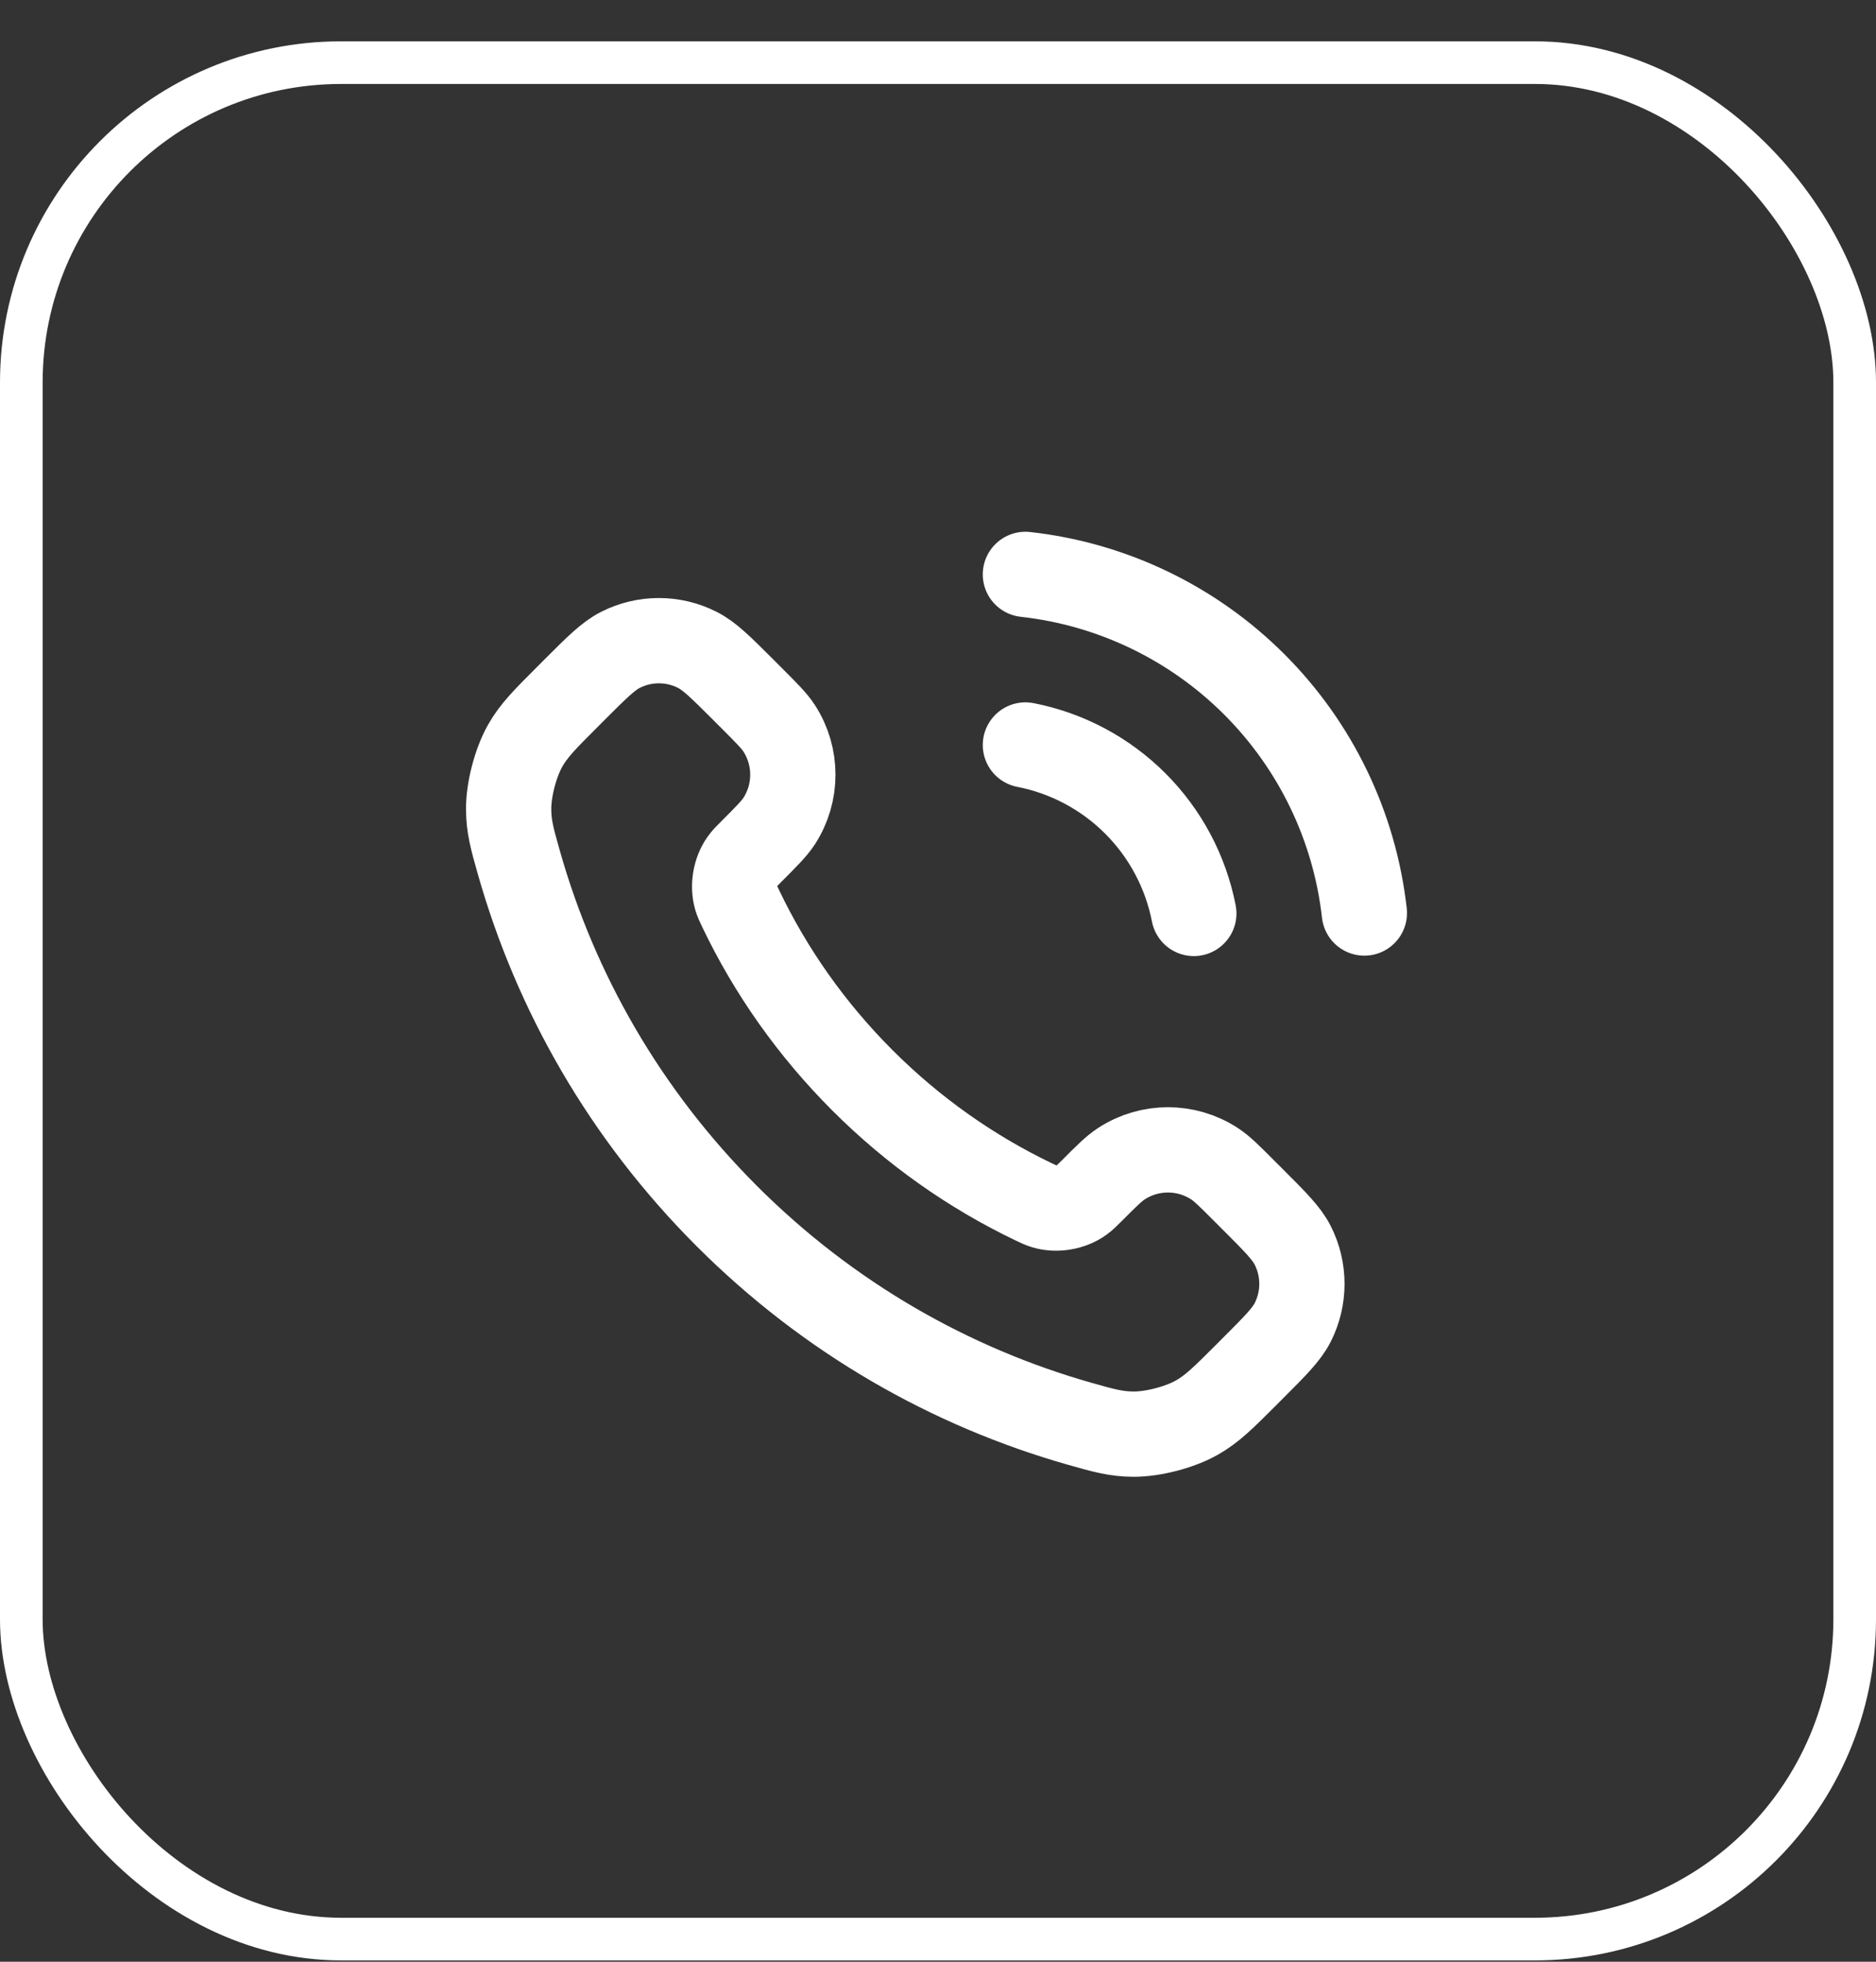
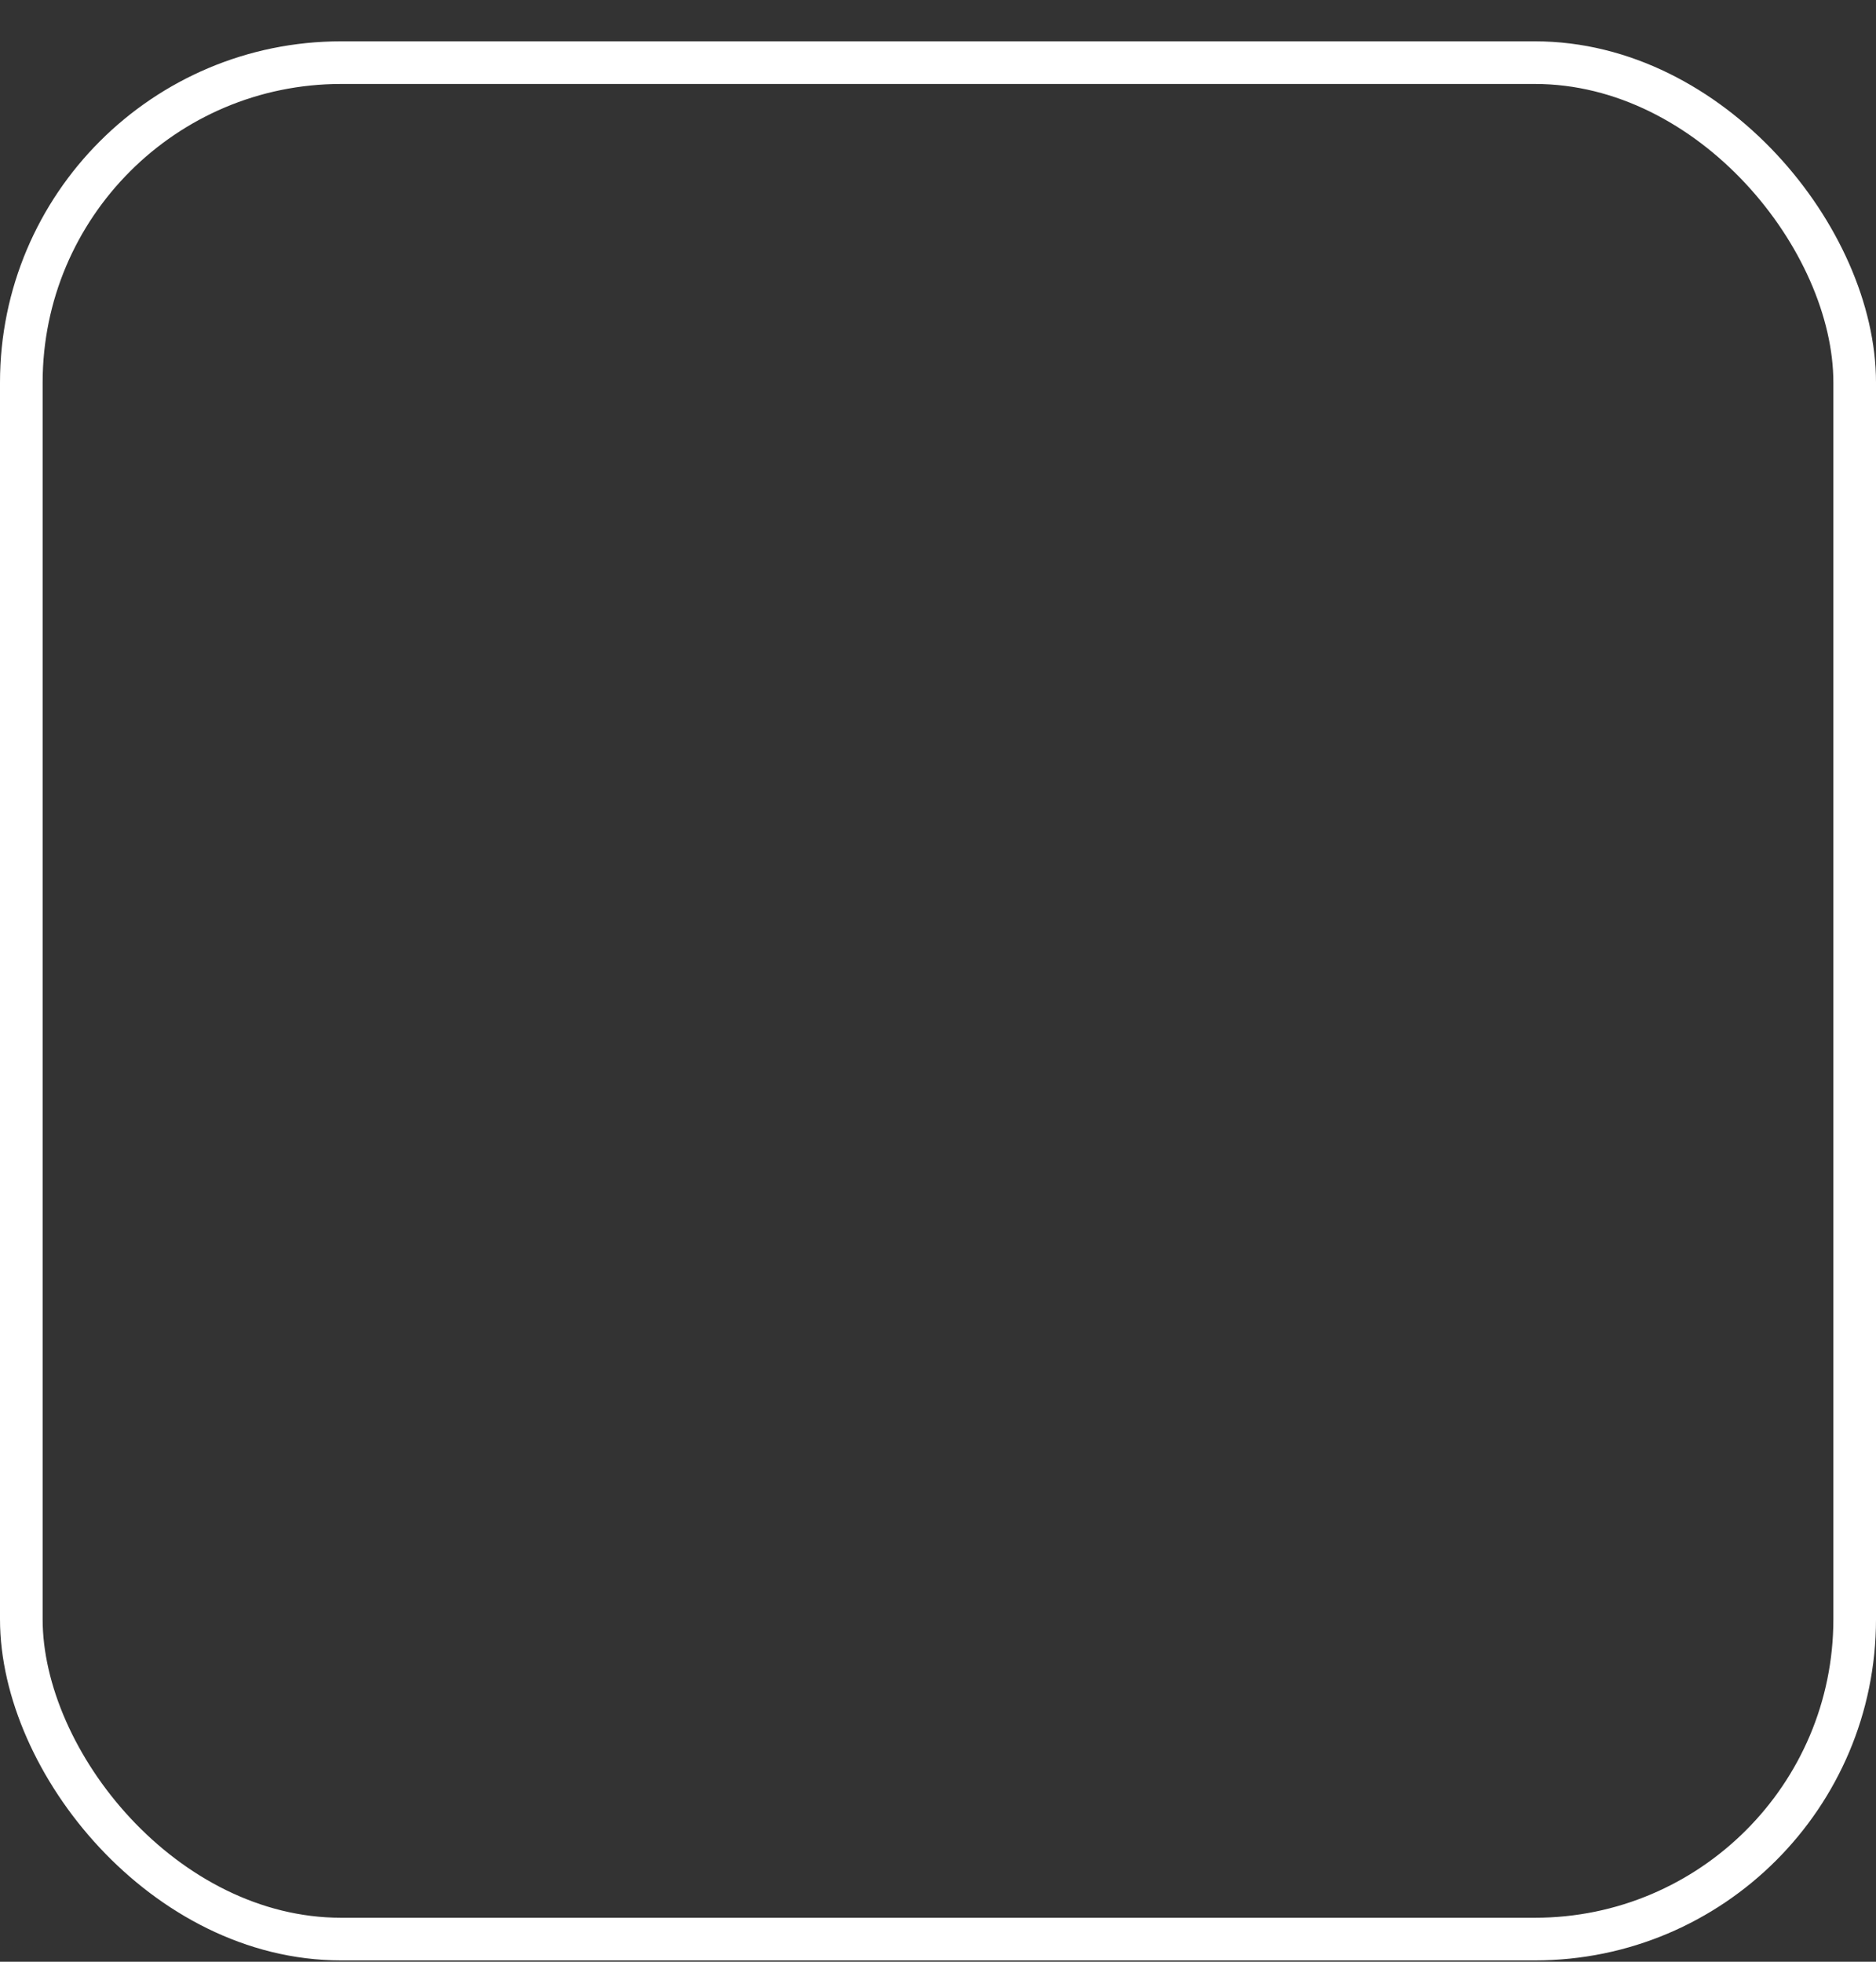
<svg xmlns="http://www.w3.org/2000/svg" width="44" height="46" viewBox="0 0 44 46" fill="none">
  <rect x="0" y="0" width="44" height="46" fill="#333333" stroke="none" />
  <rect x="0.5" y="1.469" width="43" height="44" rx="7.5" stroke="white" />
-   <path d="M24.05 17.469C25.026 17.659 25.924 18.137 26.628 18.841C27.331 19.544 27.809 20.442 28 21.419M24.05 13.469C26.079 13.694 27.971 14.603 29.416 16.046C30.861 17.489 31.772 19.38 32 21.409M20.227 25.332C19.025 24.13 18.076 22.772 17.38 21.322C17.32 21.197 17.291 21.135 17.267 21.056C17.186 20.776 17.244 20.431 17.415 20.194C17.462 20.127 17.52 20.07 17.634 19.956C17.983 19.606 18.158 19.431 18.273 19.256C18.703 18.593 18.703 17.738 18.273 17.075C18.158 16.899 17.983 16.725 17.634 16.375L17.439 16.18C16.907 15.649 16.642 15.383 16.356 15.239C15.789 14.951 15.118 14.951 14.551 15.239C14.266 15.383 14 15.649 13.468 16.18L13.311 16.338C12.781 16.867 12.516 17.132 12.314 17.492C12.09 17.892 11.928 18.512 11.93 18.97C11.931 19.383 12.011 19.666 12.171 20.23C13.032 23.264 14.657 26.126 17.045 28.514C19.433 30.902 22.295 32.526 25.328 33.387C25.893 33.547 26.175 33.627 26.588 33.629C27.046 33.63 27.667 33.469 28.066 33.244C28.426 33.042 28.691 32.777 29.221 32.248L29.378 32.09C29.91 31.559 30.175 31.293 30.32 31.008C30.607 30.44 30.607 29.77 30.32 29.202C30.175 28.917 29.91 28.651 29.378 28.12L29.183 27.925C28.834 27.575 28.659 27.4 28.483 27.286C27.82 26.855 26.966 26.855 26.303 27.286C26.127 27.4 25.952 27.575 25.603 27.925C25.488 28.039 25.431 28.096 25.364 28.144C25.127 28.314 24.783 28.373 24.502 28.291C24.424 28.268 24.361 28.238 24.236 28.178C22.787 27.482 21.428 26.533 20.227 25.332Z" stroke="white" stroke-width="2" stroke-linecap="round" stroke-linejoin="round" />
</svg>